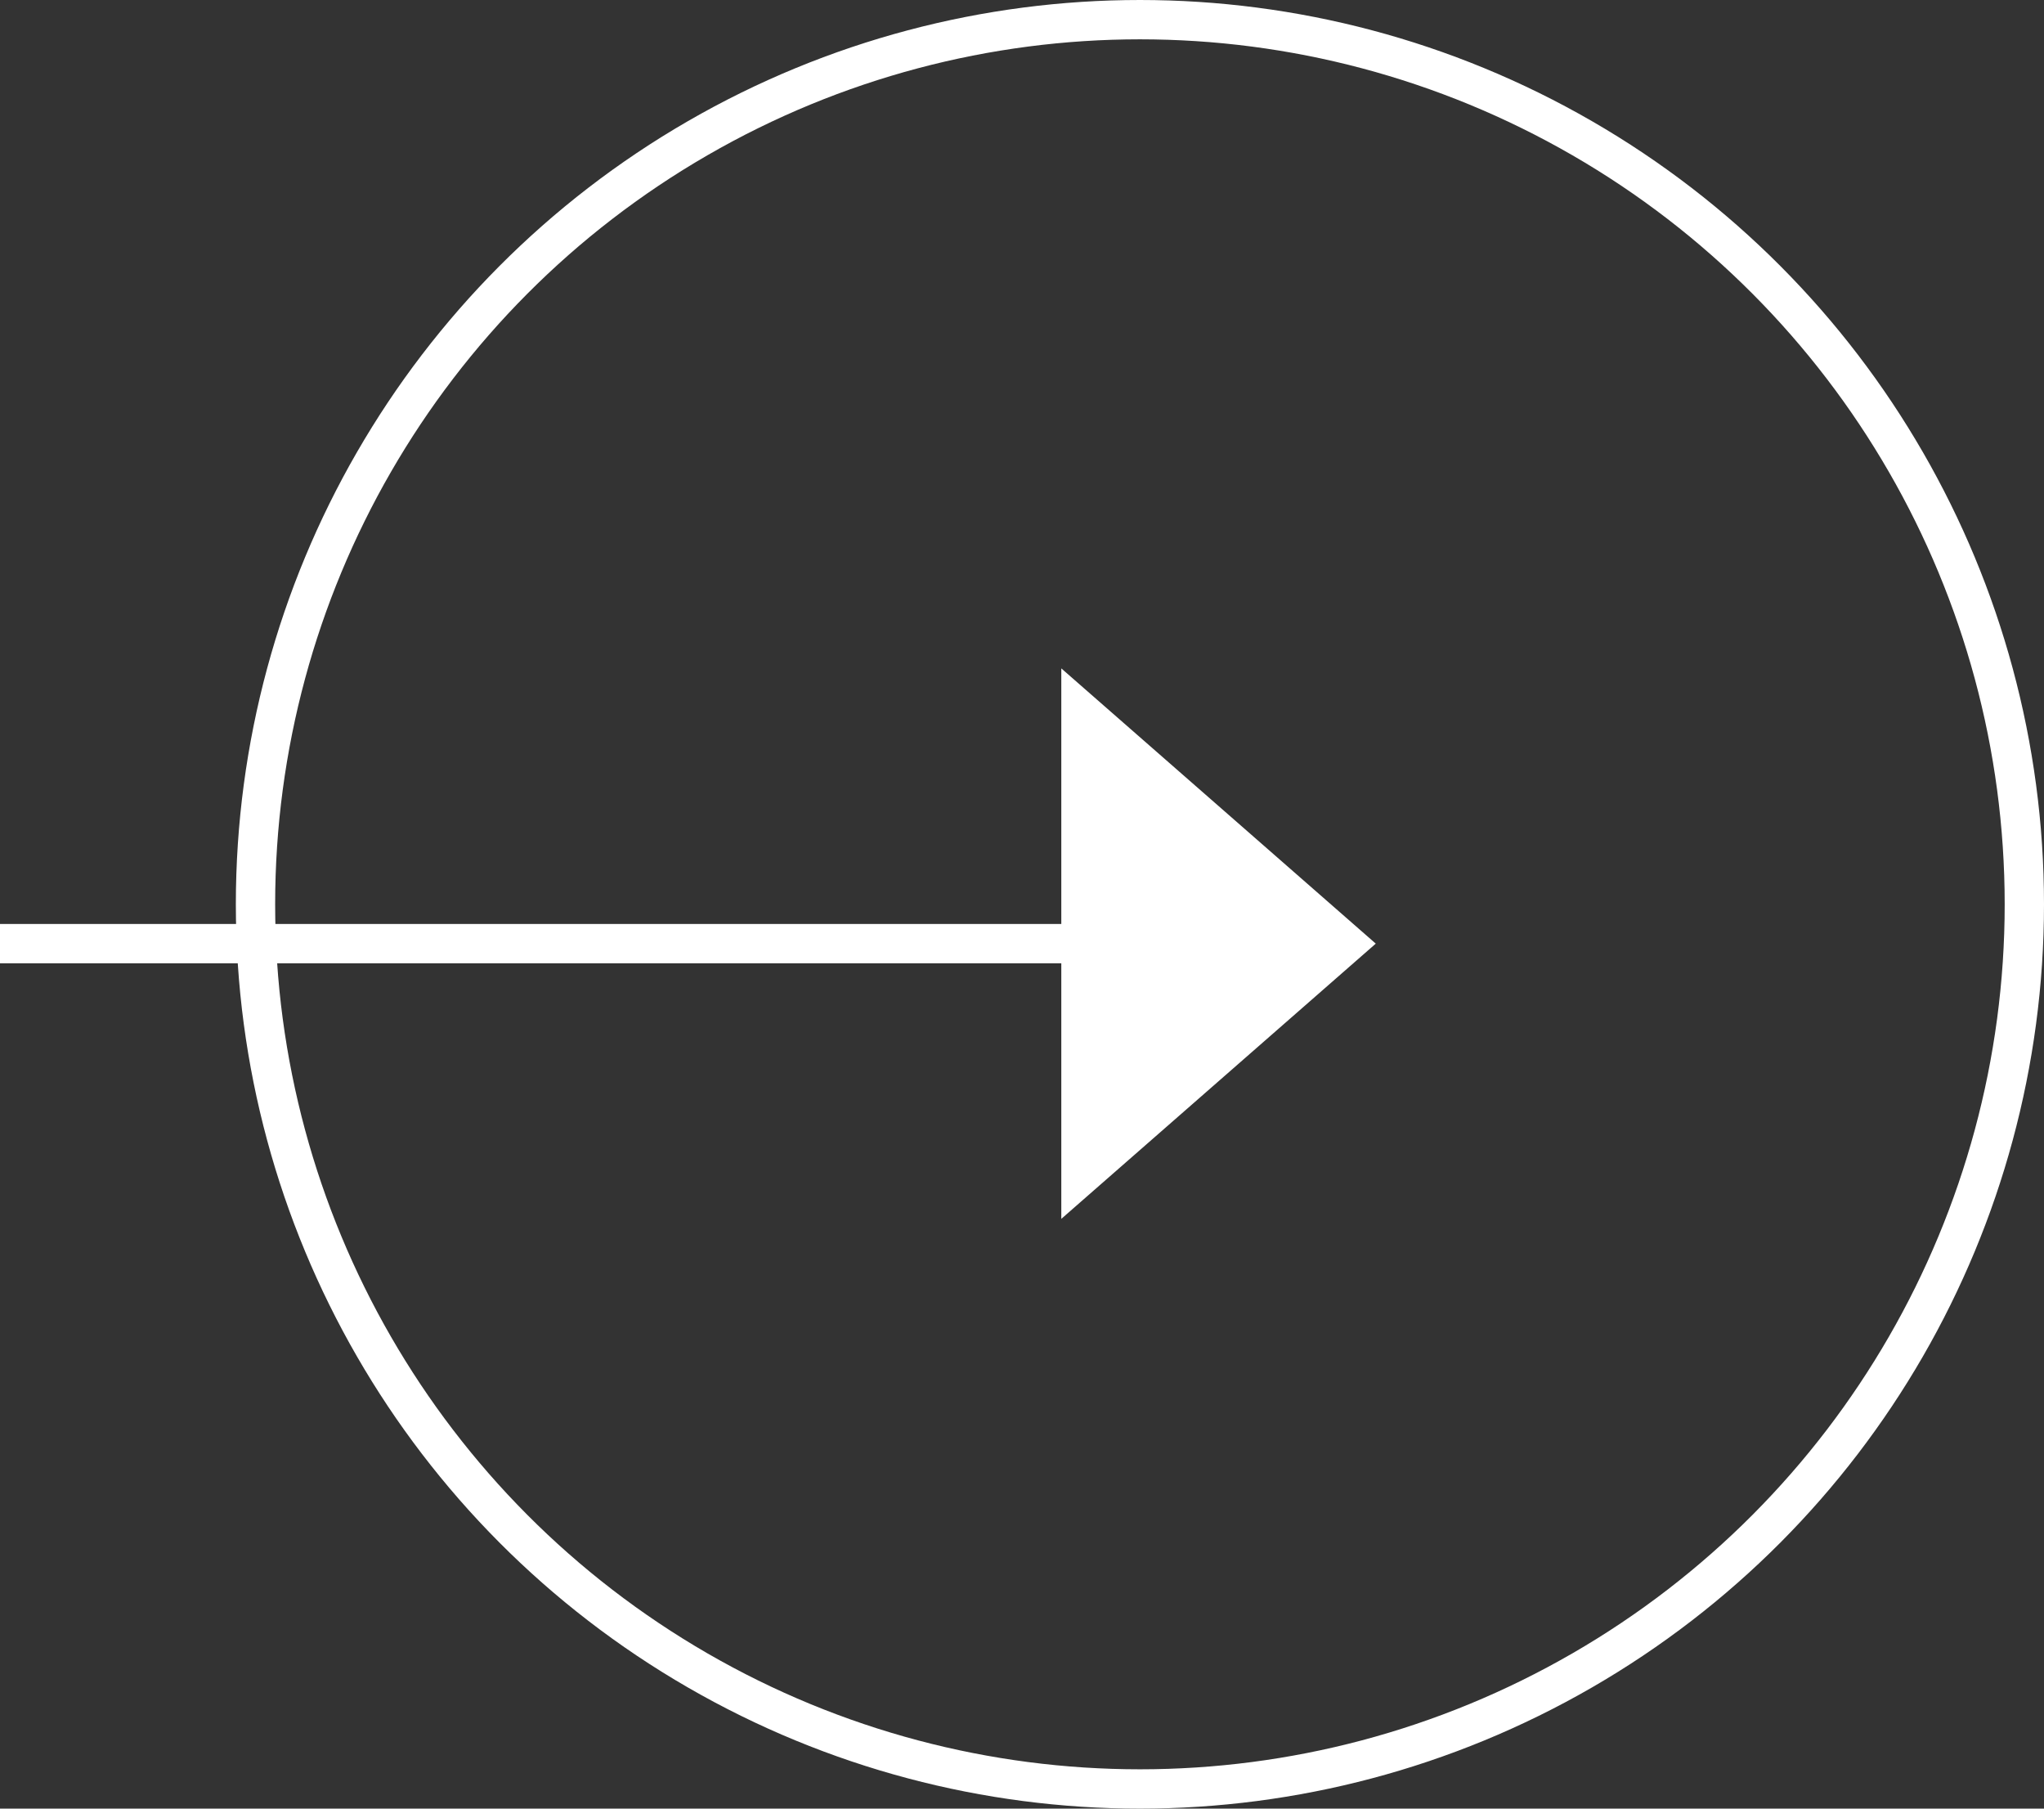
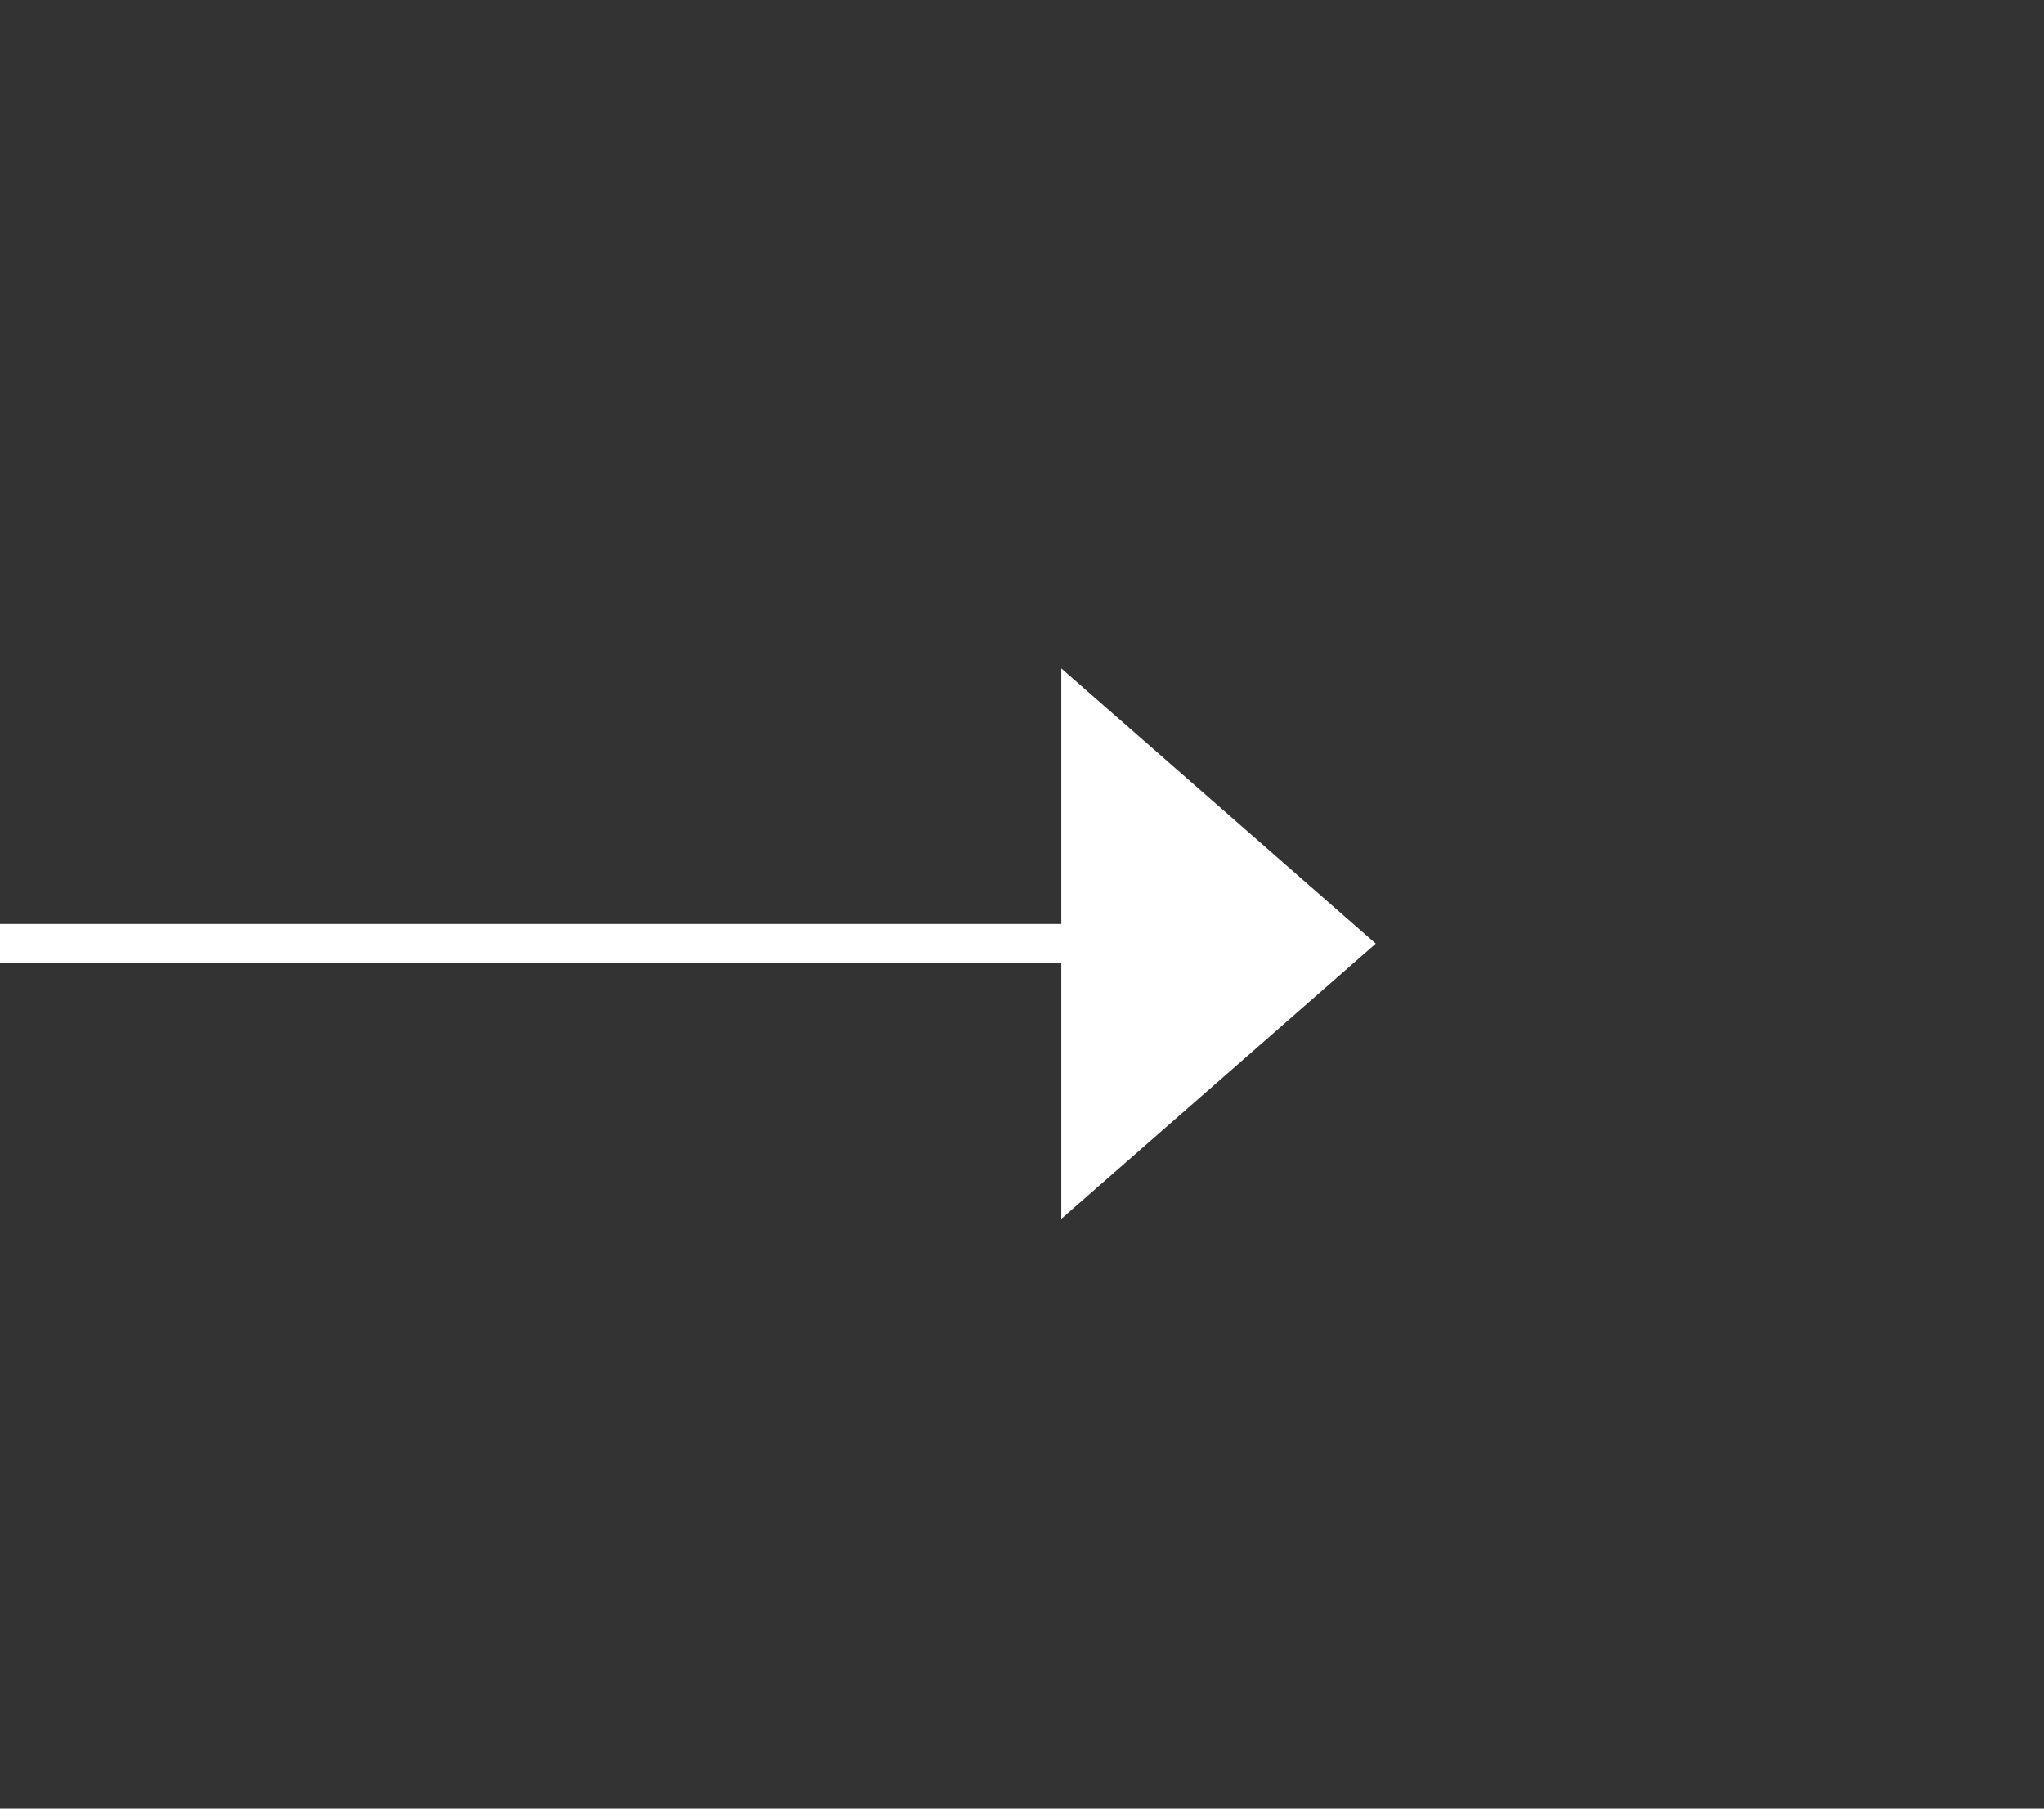
<svg xmlns="http://www.w3.org/2000/svg" width="52" height="46" viewBox="0 0 52 46">
  <rect x="0" y="0" width="52" height="46" fill="#333333" stroke="none" />
  <g id="arrow_click_w" transform="translate(-1384 -1616)">
    <g id="楕円形_8" data-name="楕円形 8" transform="translate(1390 1616)" fill="none" stroke="#fff" stroke-width="1">
      <circle cx="23" cy="23" r="23" stroke="none" />
-       <circle cx="23" cy="23" r="22.5" fill="none" />
    </g>
    <path id="パス_113" data-name="パス 113" d="M5798.282-9906.314H5830" transform="translate(-4414.282 11546.314)" fill="none" stroke="#fff" stroke-width="1" />
    <path id="多角形_1" data-name="多角形 1" d="M7,0l7,8H0Z" transform="translate(1419 1633) rotate(90)" fill="#fff" />
  </g>
</svg>